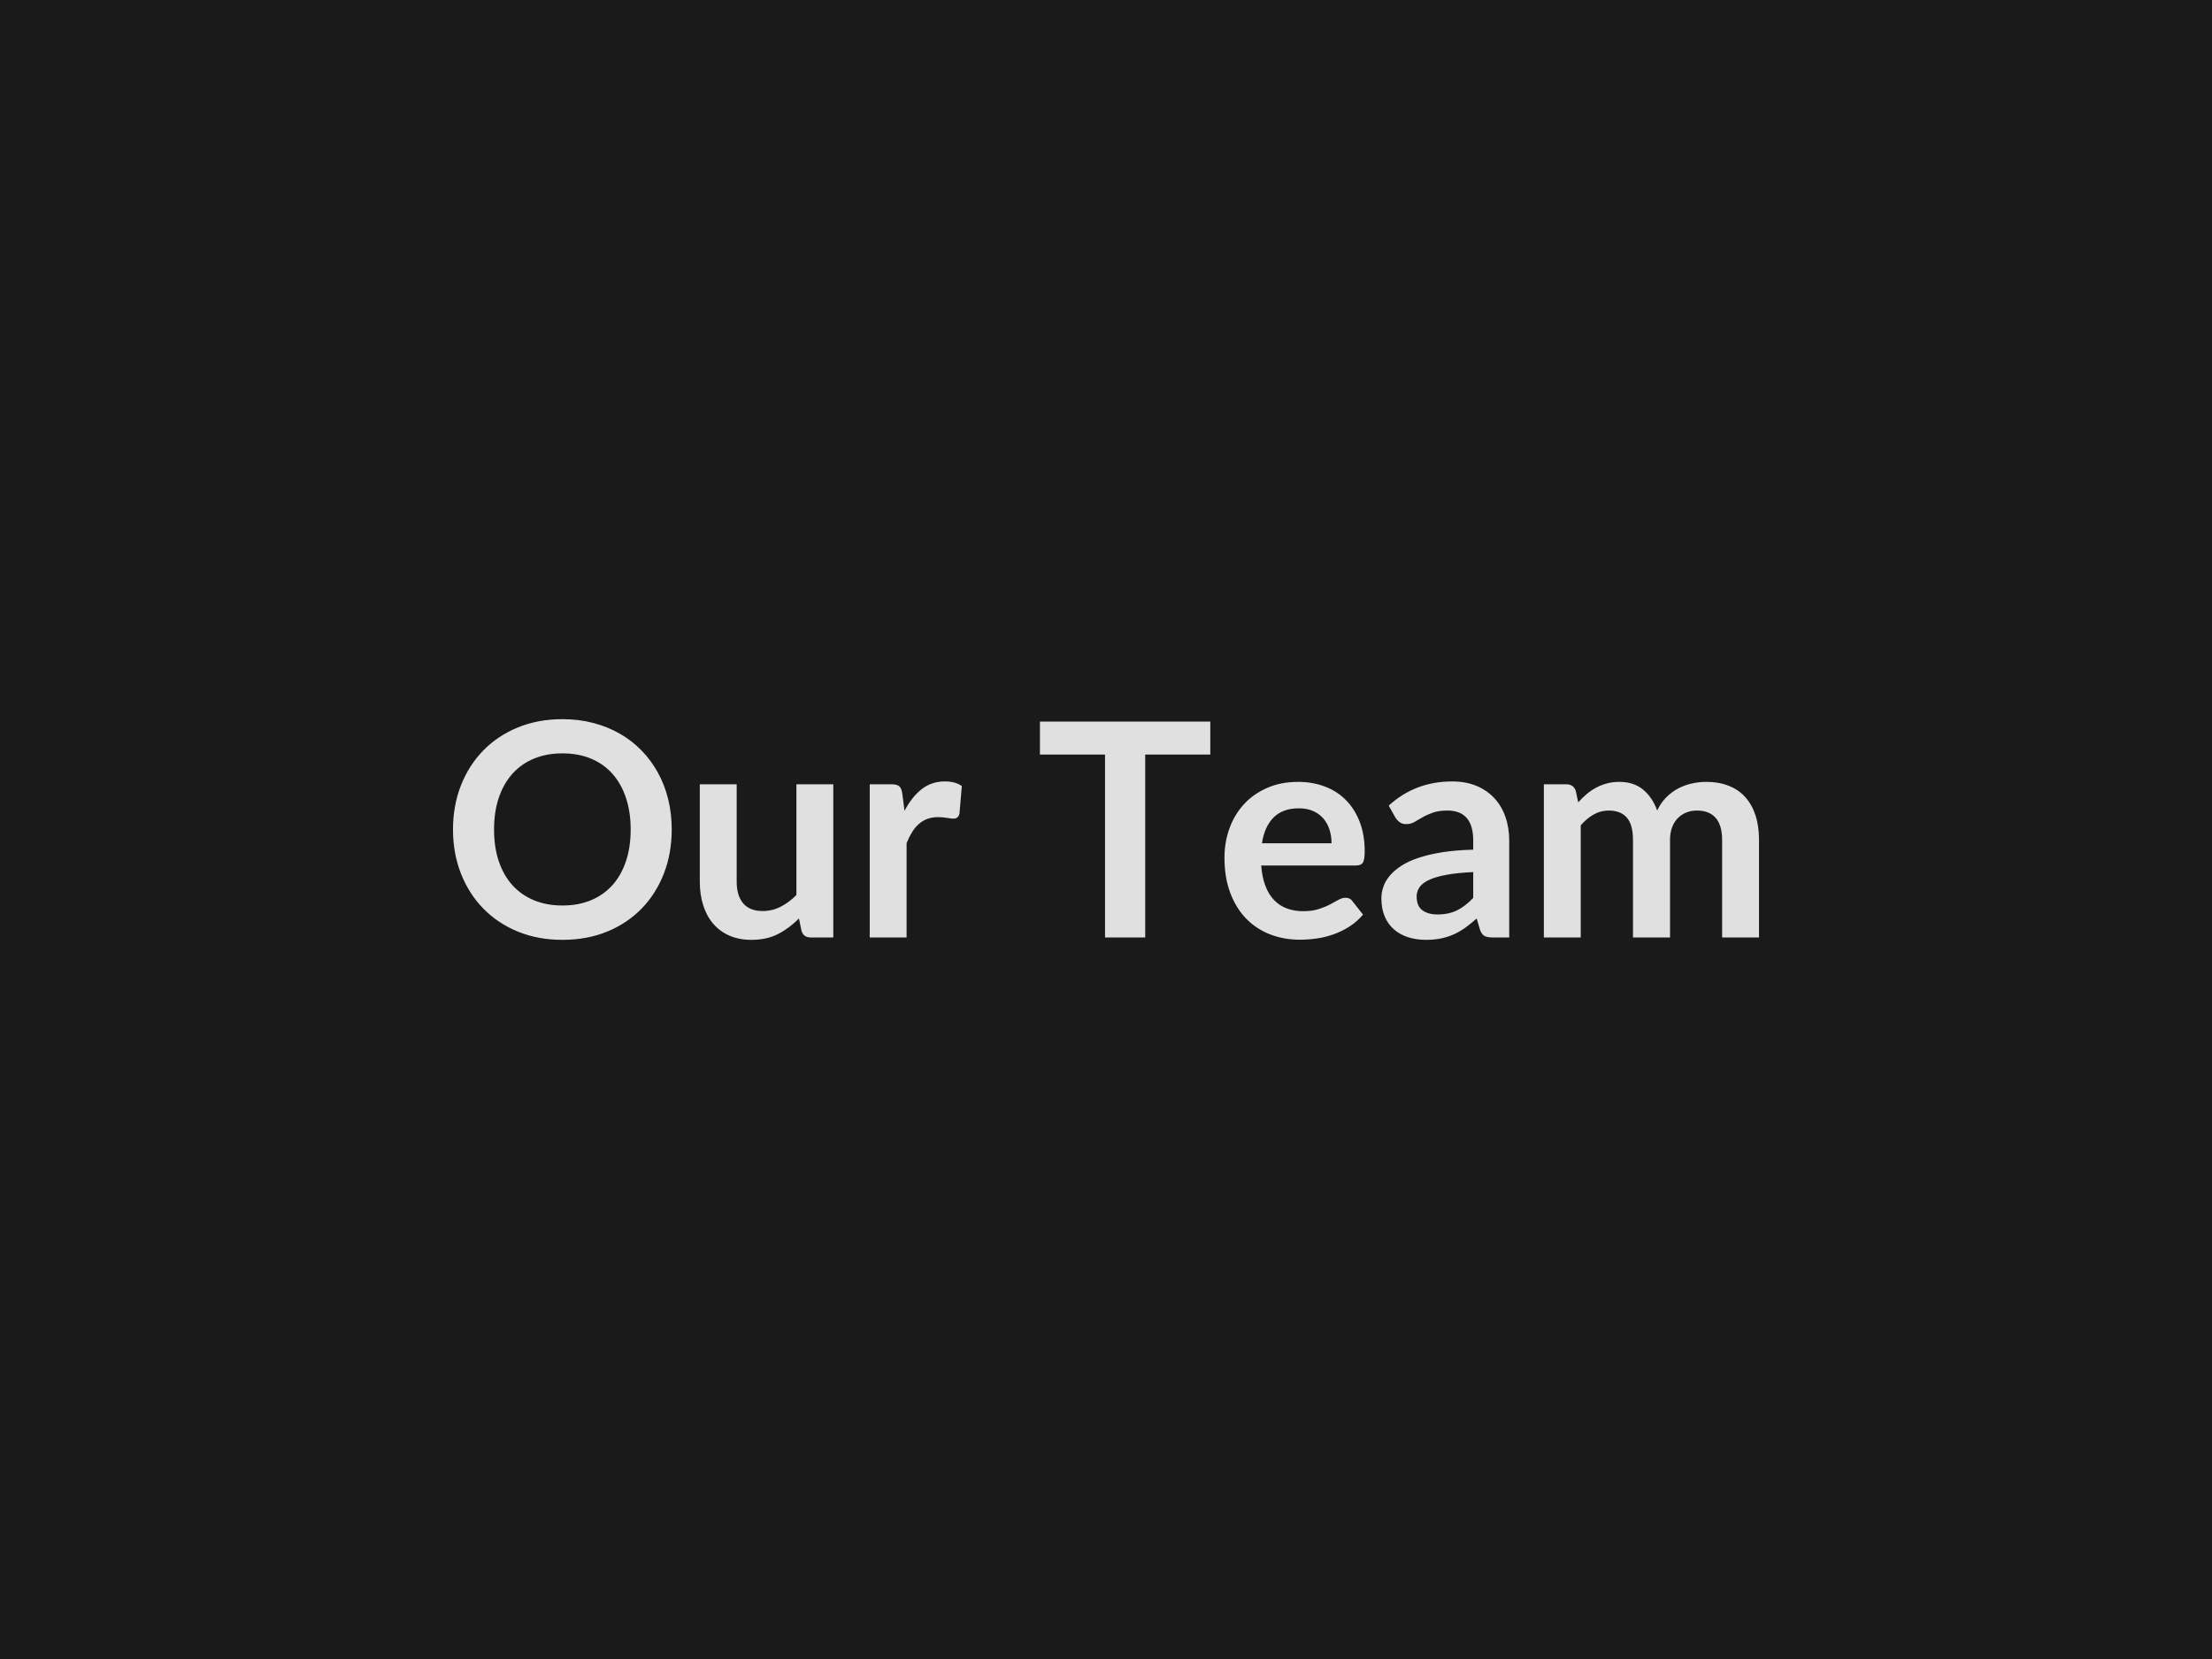
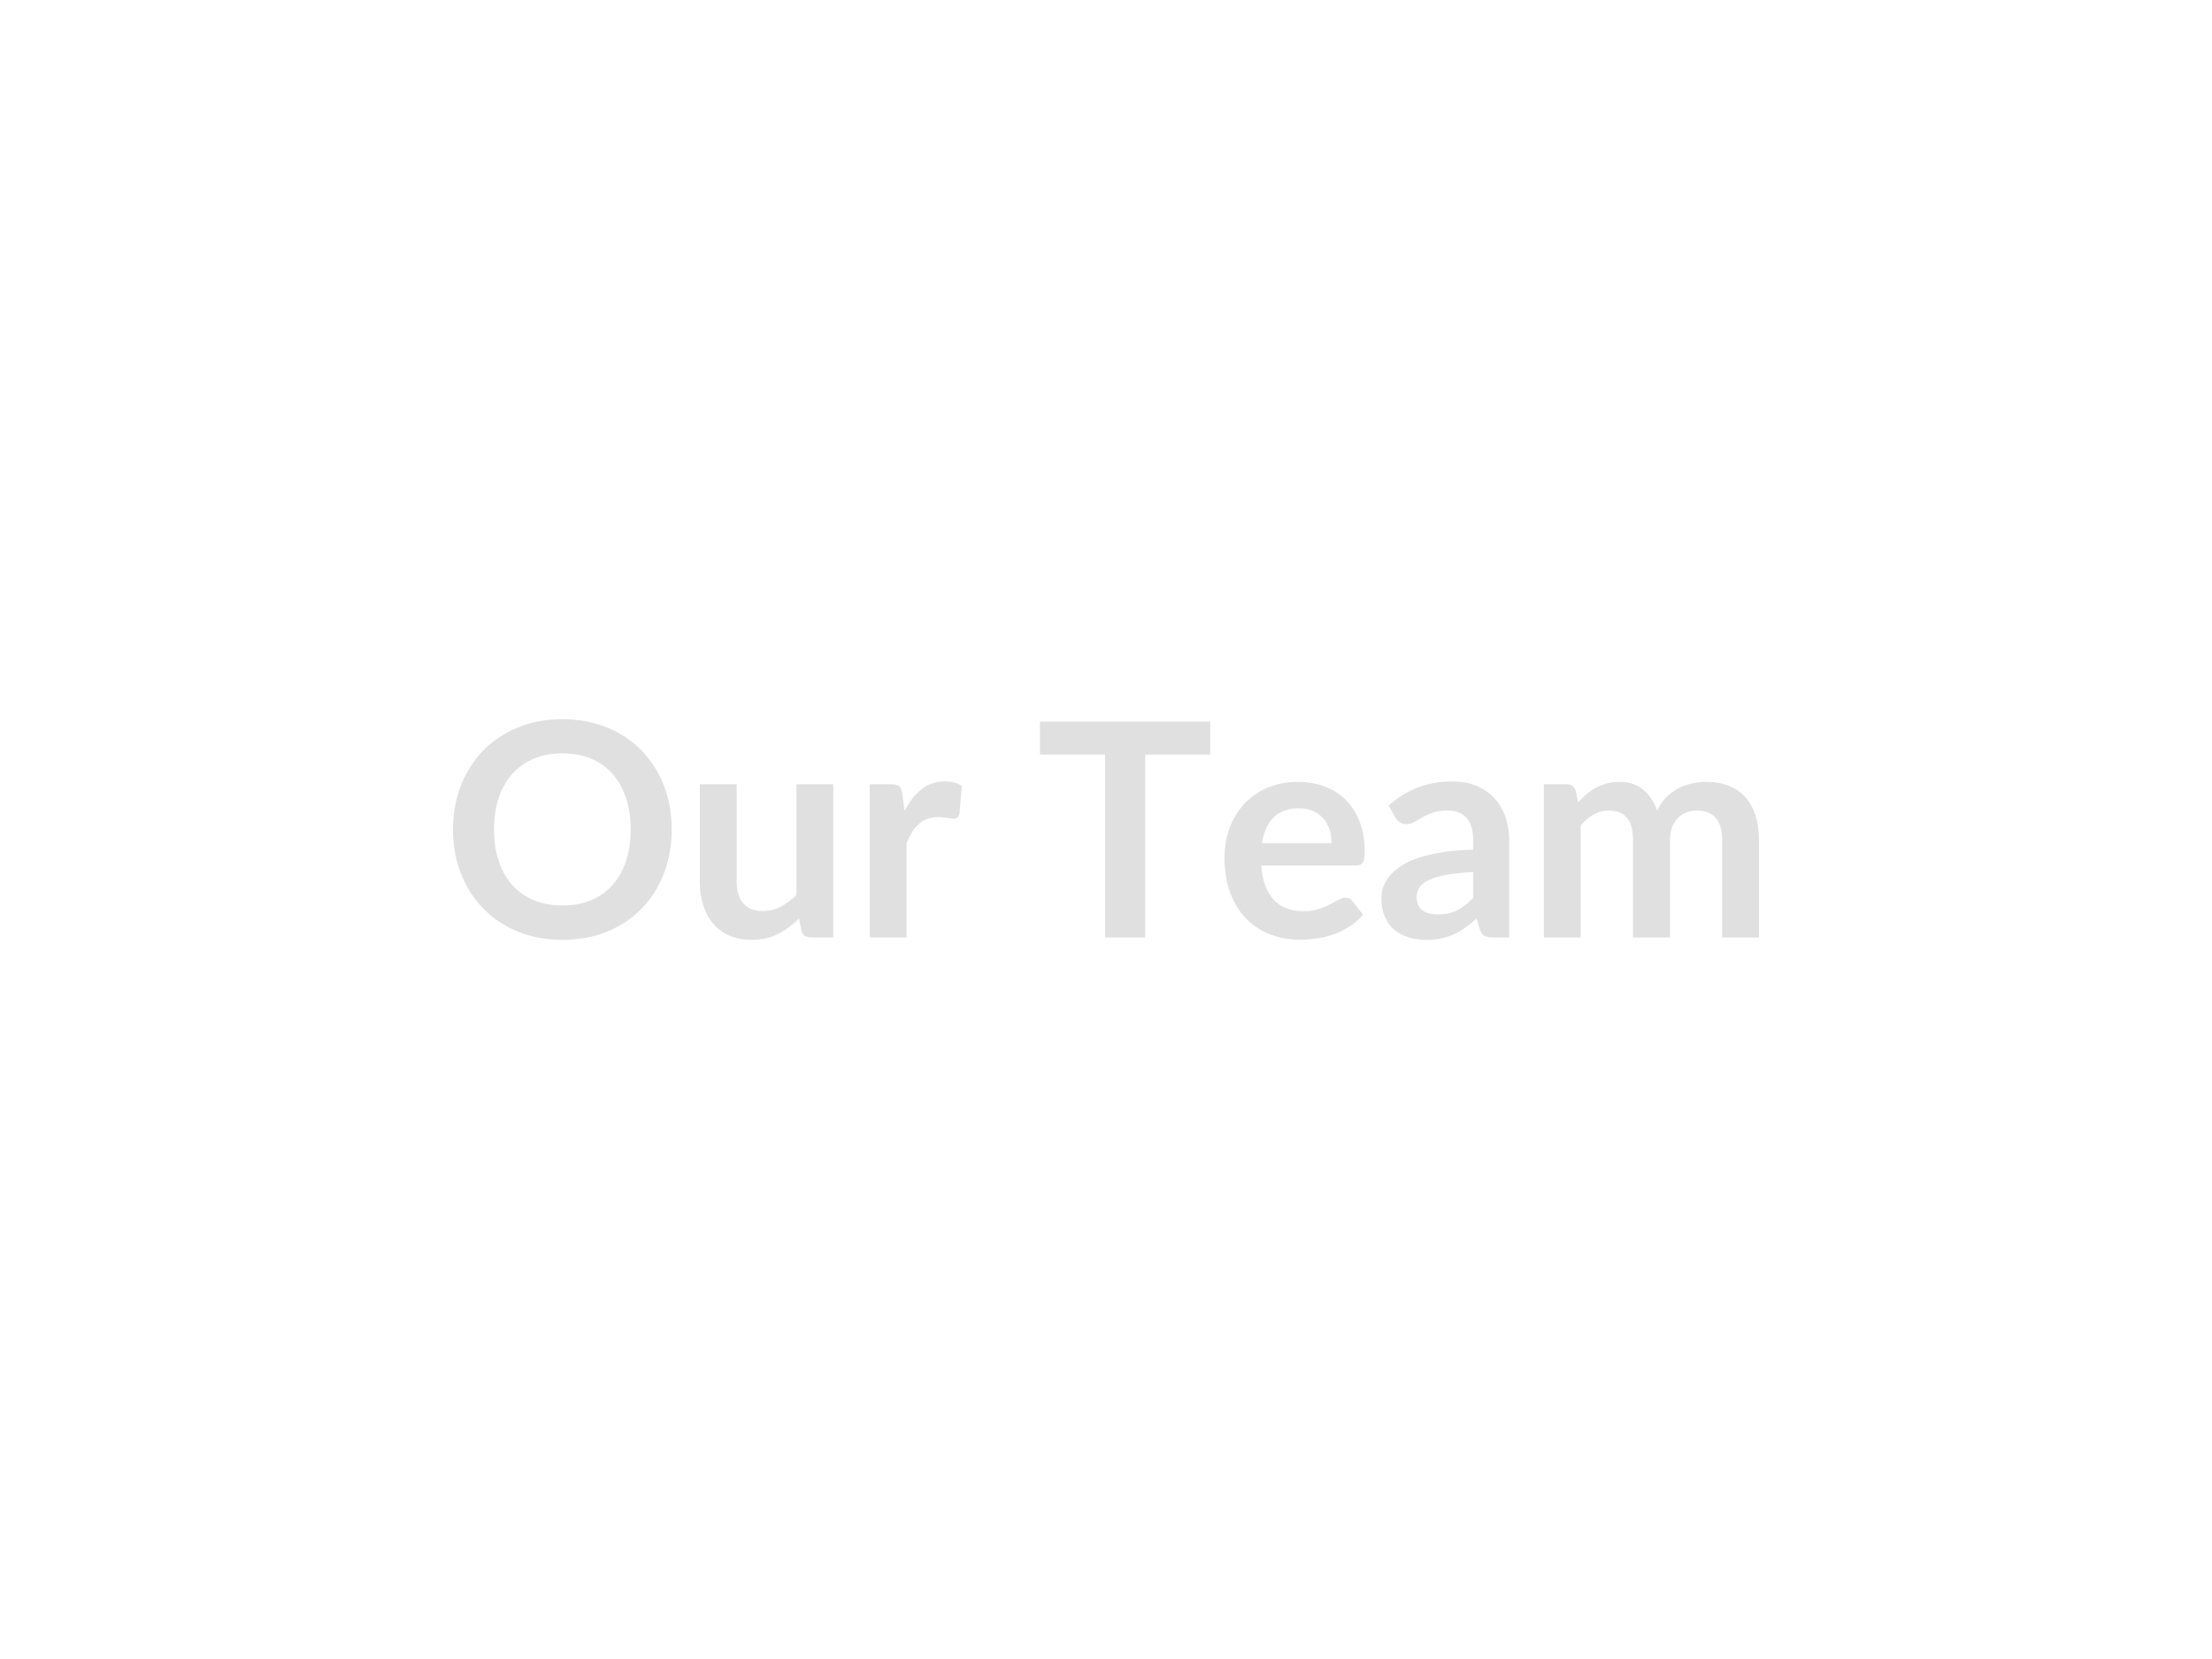
<svg xmlns="http://www.w3.org/2000/svg" width="800" height="600" viewBox="0 0 800 600">
-   <rect width="100%" height="100%" fill="#1A1A1A" />
  <path fill="#E0E0E0" d="M242.94 300.005q0 8.58-2.83 15.9-2.84 7.32-8.02 12.66-5.19 5.35-12.48 8.35-7.29 2.99-16.2 2.99-8.85 0-16.14-2.99-7.29-3-12.5-8.35-5.21-5.34-8.08-12.66-2.86-7.32-2.86-15.9 0-8.59 2.86-15.91 2.87-7.31 8.08-12.66 5.21-5.34 12.5-8.34t16.14-3q5.94 0 11.18 1.38t9.61 3.89q4.38 2.51 7.86 6.1t5.91 8.02 3.7 9.61 1.27 10.91m-14.85 0q0-6.43-1.73-11.53-1.72-5.1-4.91-8.67-3.19-3.56-7.75-5.45t-10.29-1.89q-5.72 0-10.28 1.89-4.57 1.89-7.78 5.45-3.21 3.57-4.94 8.67t-1.73 11.53q0 6.42 1.73 11.53 1.73 5.1 4.94 8.64 3.21 3.53 7.78 5.42 4.56 1.89 10.28 1.89 5.73 0 10.29-1.89t7.75-5.42q3.19-3.54 4.91-8.64 1.73-5.11 1.73-11.53m59.94-16.36h13.34v55.4h-8.15q-2.65 0-3.35-2.43l-.92-4.43q-3.4 3.46-7.51 5.59-4.1 2.13-9.66 2.13-4.54 0-8.02-1.54-3.48-1.53-5.86-4.34t-3.59-6.67q-1.22-3.86-1.22-8.51v-35.2h13.34v35.2q0 5.08 2.35 7.86t7.05 2.78q3.45 0 6.48-1.54 3.02-1.54 5.72-4.24zm38.29 3.34.81 6.27q2.59-4.97 6.15-7.8 3.57-2.84 8.43-2.84 3.83 0 6.15 1.67l-.86 9.99q-.27.98-.78 1.38-.52.41-1.38.41-.81 0-2.4-.27-1.6-.27-3.11-.27-2.21 0-3.94.64-1.73.65-3.1 1.87-1.38 1.21-2.43 2.94-1.06 1.73-1.98 3.94v34.13h-13.33v-55.4h7.83q2.05 0 2.86.73.81.72 1.08 2.61m111.4-26.02v11.93h-23.54v66.15h-14.53v-66.15h-23.54v-11.93zm18.68 44.01h25.17q0-2.6-.73-4.89-.73-2.3-2.19-4.02-1.46-1.73-3.7-2.73t-5.21-1q-5.78 0-9.1 3.29-3.32 3.3-4.24 9.35m34.02 8.04h-34.29q.33 4.27 1.52 7.37 1.18 3.11 3.13 5.13 1.94 2.03 4.62 3.03 2.67 1 5.91 1t5.59-.76 4.1-1.67q1.76-.92 3.08-1.68 1.32-.75 2.56-.75 1.68 0 2.49 1.24l3.83 4.86q-2.21 2.59-4.97 4.34-2.75 1.76-5.75 2.81-2.99 1.06-6.1 1.49-3.1.43-6.02.43-5.78 0-10.75-1.92-4.96-1.91-8.64-5.67-3.67-3.75-5.77-9.29-2.11-5.53-2.11-12.82 0-5.67 1.84-10.66 1.83-5 5.26-8.7t8.37-5.86 11.15-2.16q5.24 0 9.67 1.68 4.43 1.67 7.61 4.88 3.19 3.22 5 7.89t1.81 10.66q0 3.03-.65 4.08t-2.49 1.05m42.39 11.72v-9.34q-5.77.27-9.72 1-3.94.73-6.31 1.86-2.38 1.13-3.41 2.65-1.02 1.51-1.02 3.29 0 3.51 2.08 5.02t5.42 1.51q4.11 0 7.11-1.48 2.99-1.49 5.85-4.51m-28.18-29.11-2.38-4.26q9.56-8.75 23-8.75 4.86 0 8.7 1.59 3.83 1.6 6.48 4.43 2.64 2.84 4.02 6.78t1.38 8.64v34.99h-6.05q-1.89 0-2.92-.57-1.02-.56-1.62-2.29l-1.18-4q-2.11 1.89-4.11 3.32t-4.16 2.41q-2.16.97-4.61 1.48-2.46.51-5.43.51-3.51 0-6.48-.94-2.97-.95-5.13-2.84t-3.35-4.69q-1.19-2.81-1.19-6.54 0-2.1.71-4.18.7-2.08 2.29-3.97t4.13-3.57q2.54-1.67 6.24-2.91t8.61-2.03q4.92-.78 11.23-.94v-3.24q0-5.56-2.37-8.24-2.38-2.67-6.86-2.67-3.24 0-5.37.76-2.14.75-3.76 1.7-1.62.94-2.94 1.7-1.32.75-2.94.75-1.41 0-2.38-.72-.97-.73-1.56-1.71m67.06 43.42h-13.33v-55.4h8.15q2.59 0 3.4 2.43l.87 4.1q1.45-1.62 3.05-2.97 1.59-1.35 3.4-2.32t3.89-1.54 4.56-.57q5.24 0 8.61 2.84 3.38 2.83 5.05 7.53 1.3-2.75 3.24-4.73 1.95-1.97 4.27-3.21t4.94-1.83q2.62-.6 5.26-.6 4.59 0 8.16 1.41 3.56 1.4 5.99 4.1t3.7 6.59 1.27 8.91v35.26h-13.34v-35.26q0-5.29-2.32-7.97-2.32-2.67-6.8-2.67-2.06 0-3.81.7-1.76.7-3.08 2.03-1.32 1.32-2.08 3.32-.75 2-.75 4.59v35.26h-13.4v-35.26q0-5.56-2.24-8.1t-6.56-2.54q-2.91 0-5.42 1.43-2.52 1.43-4.68 3.92z" />
</svg>